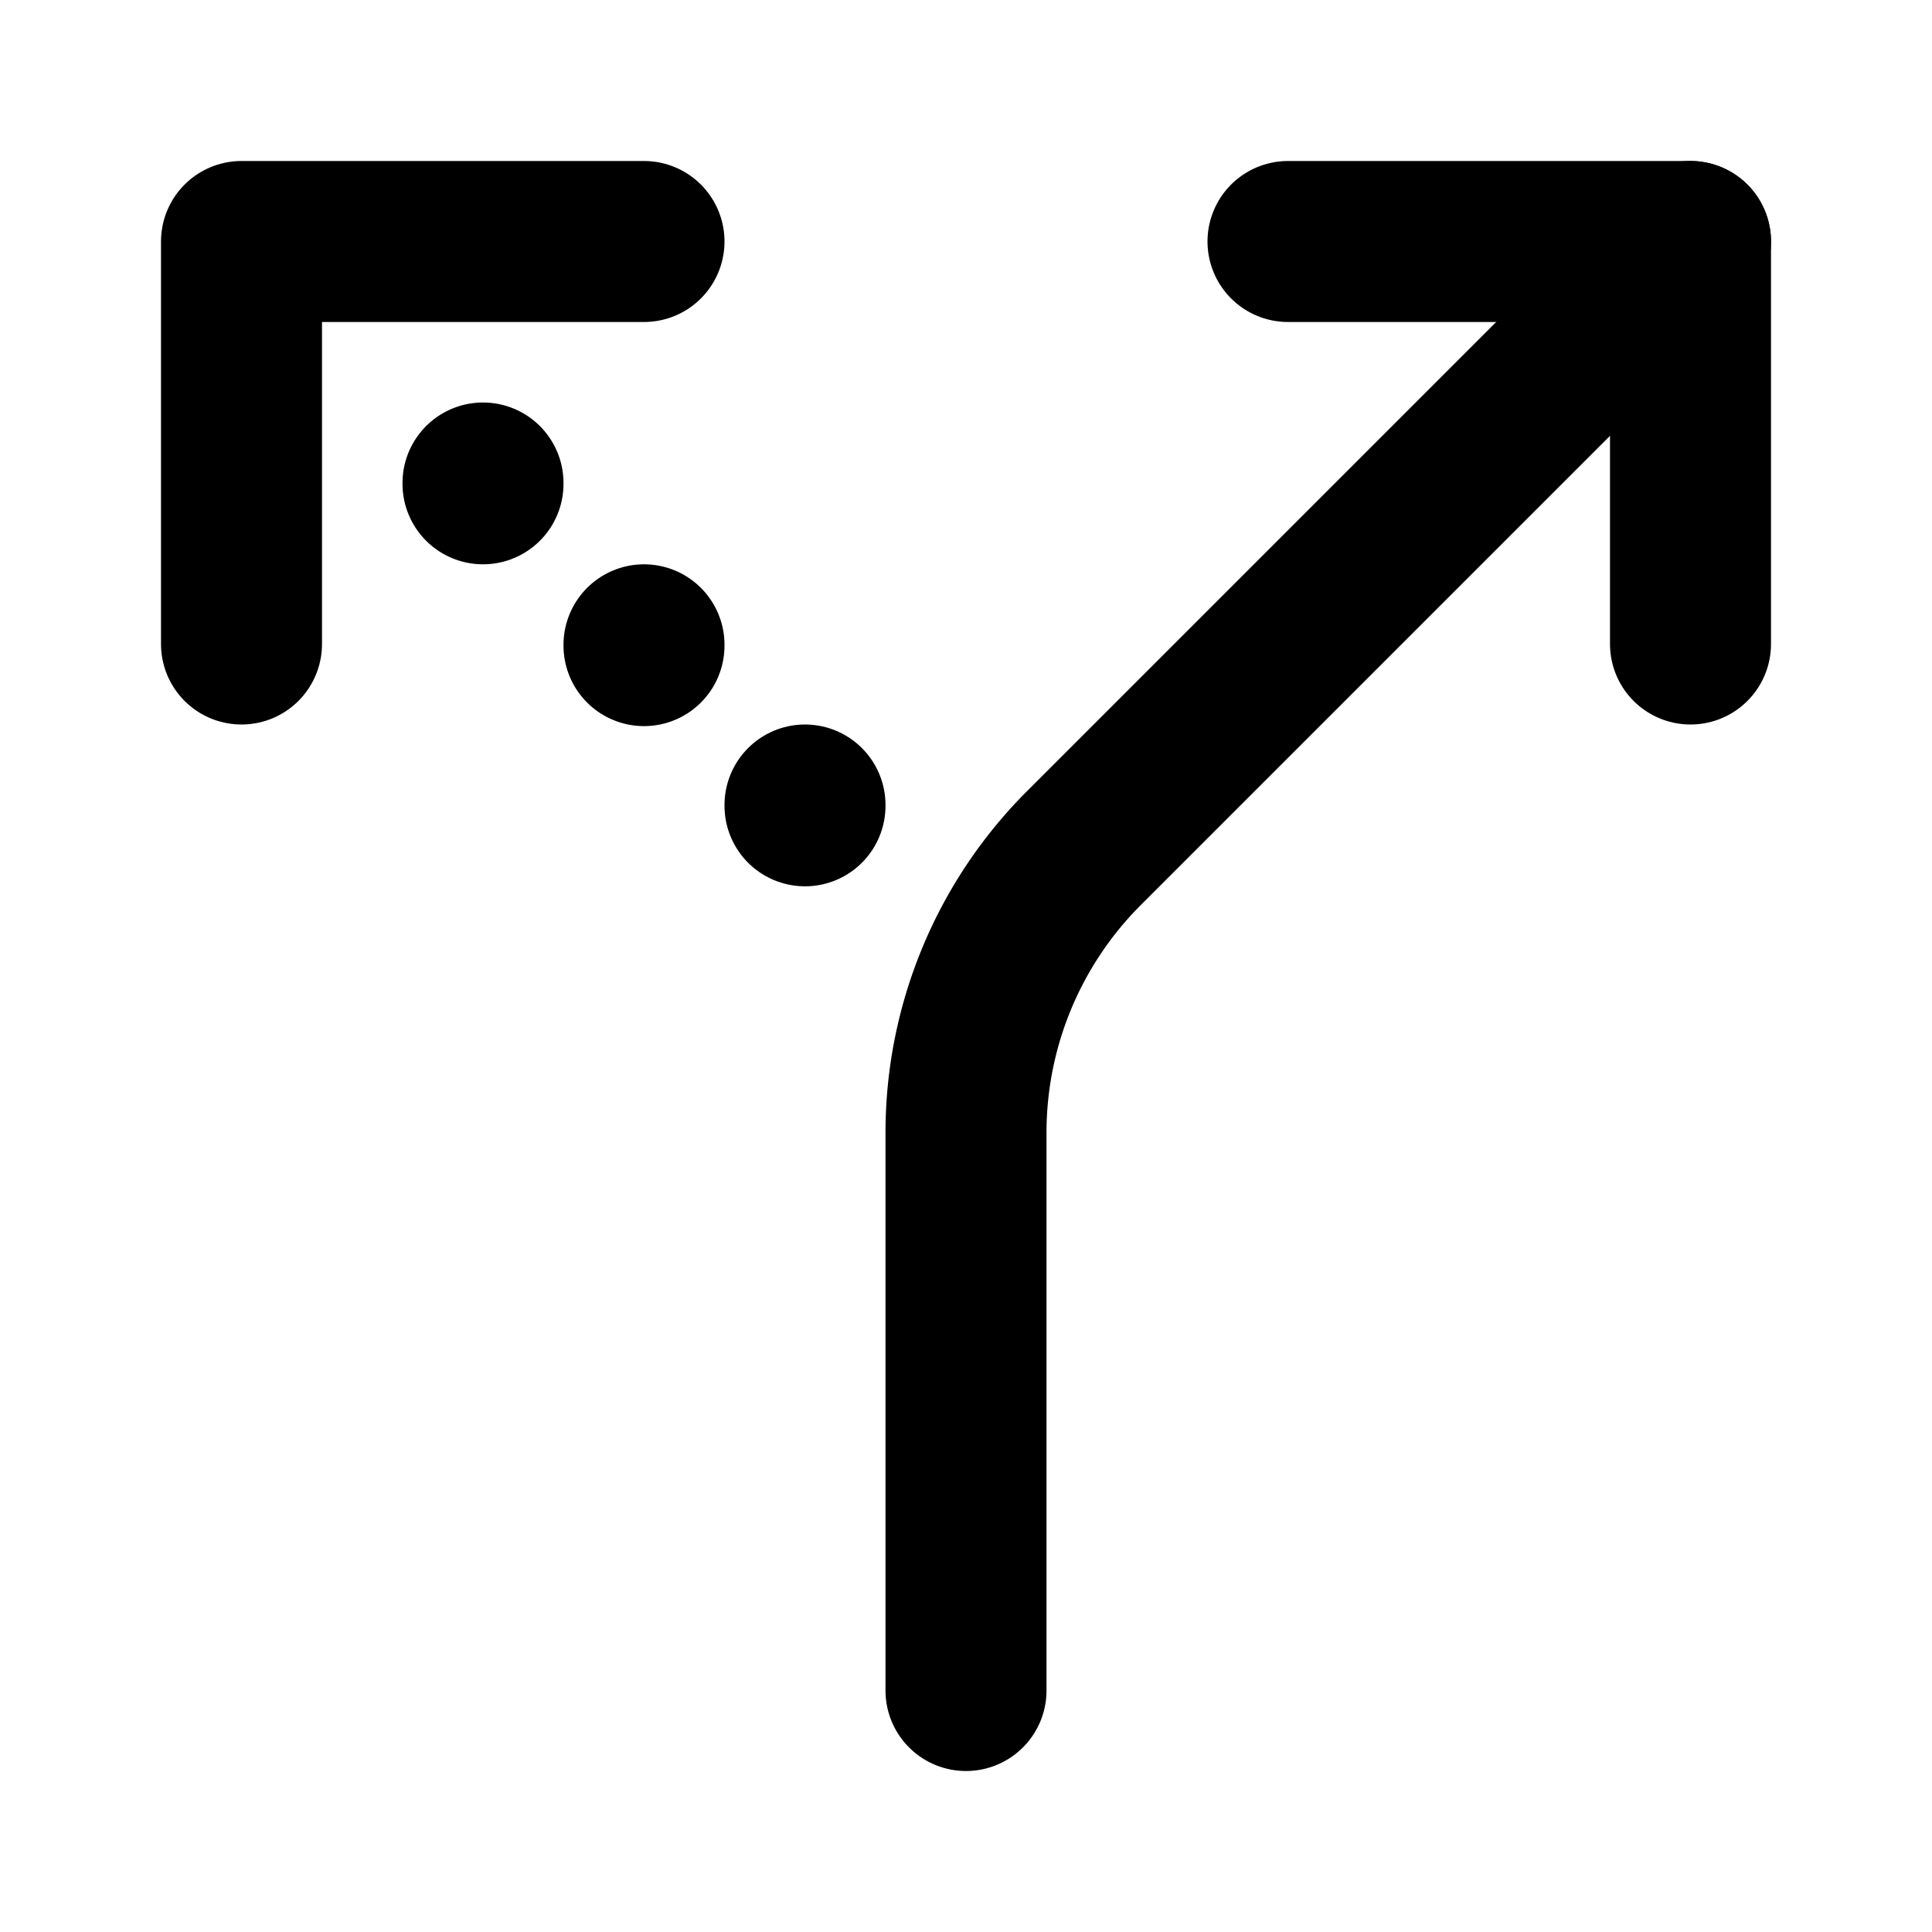
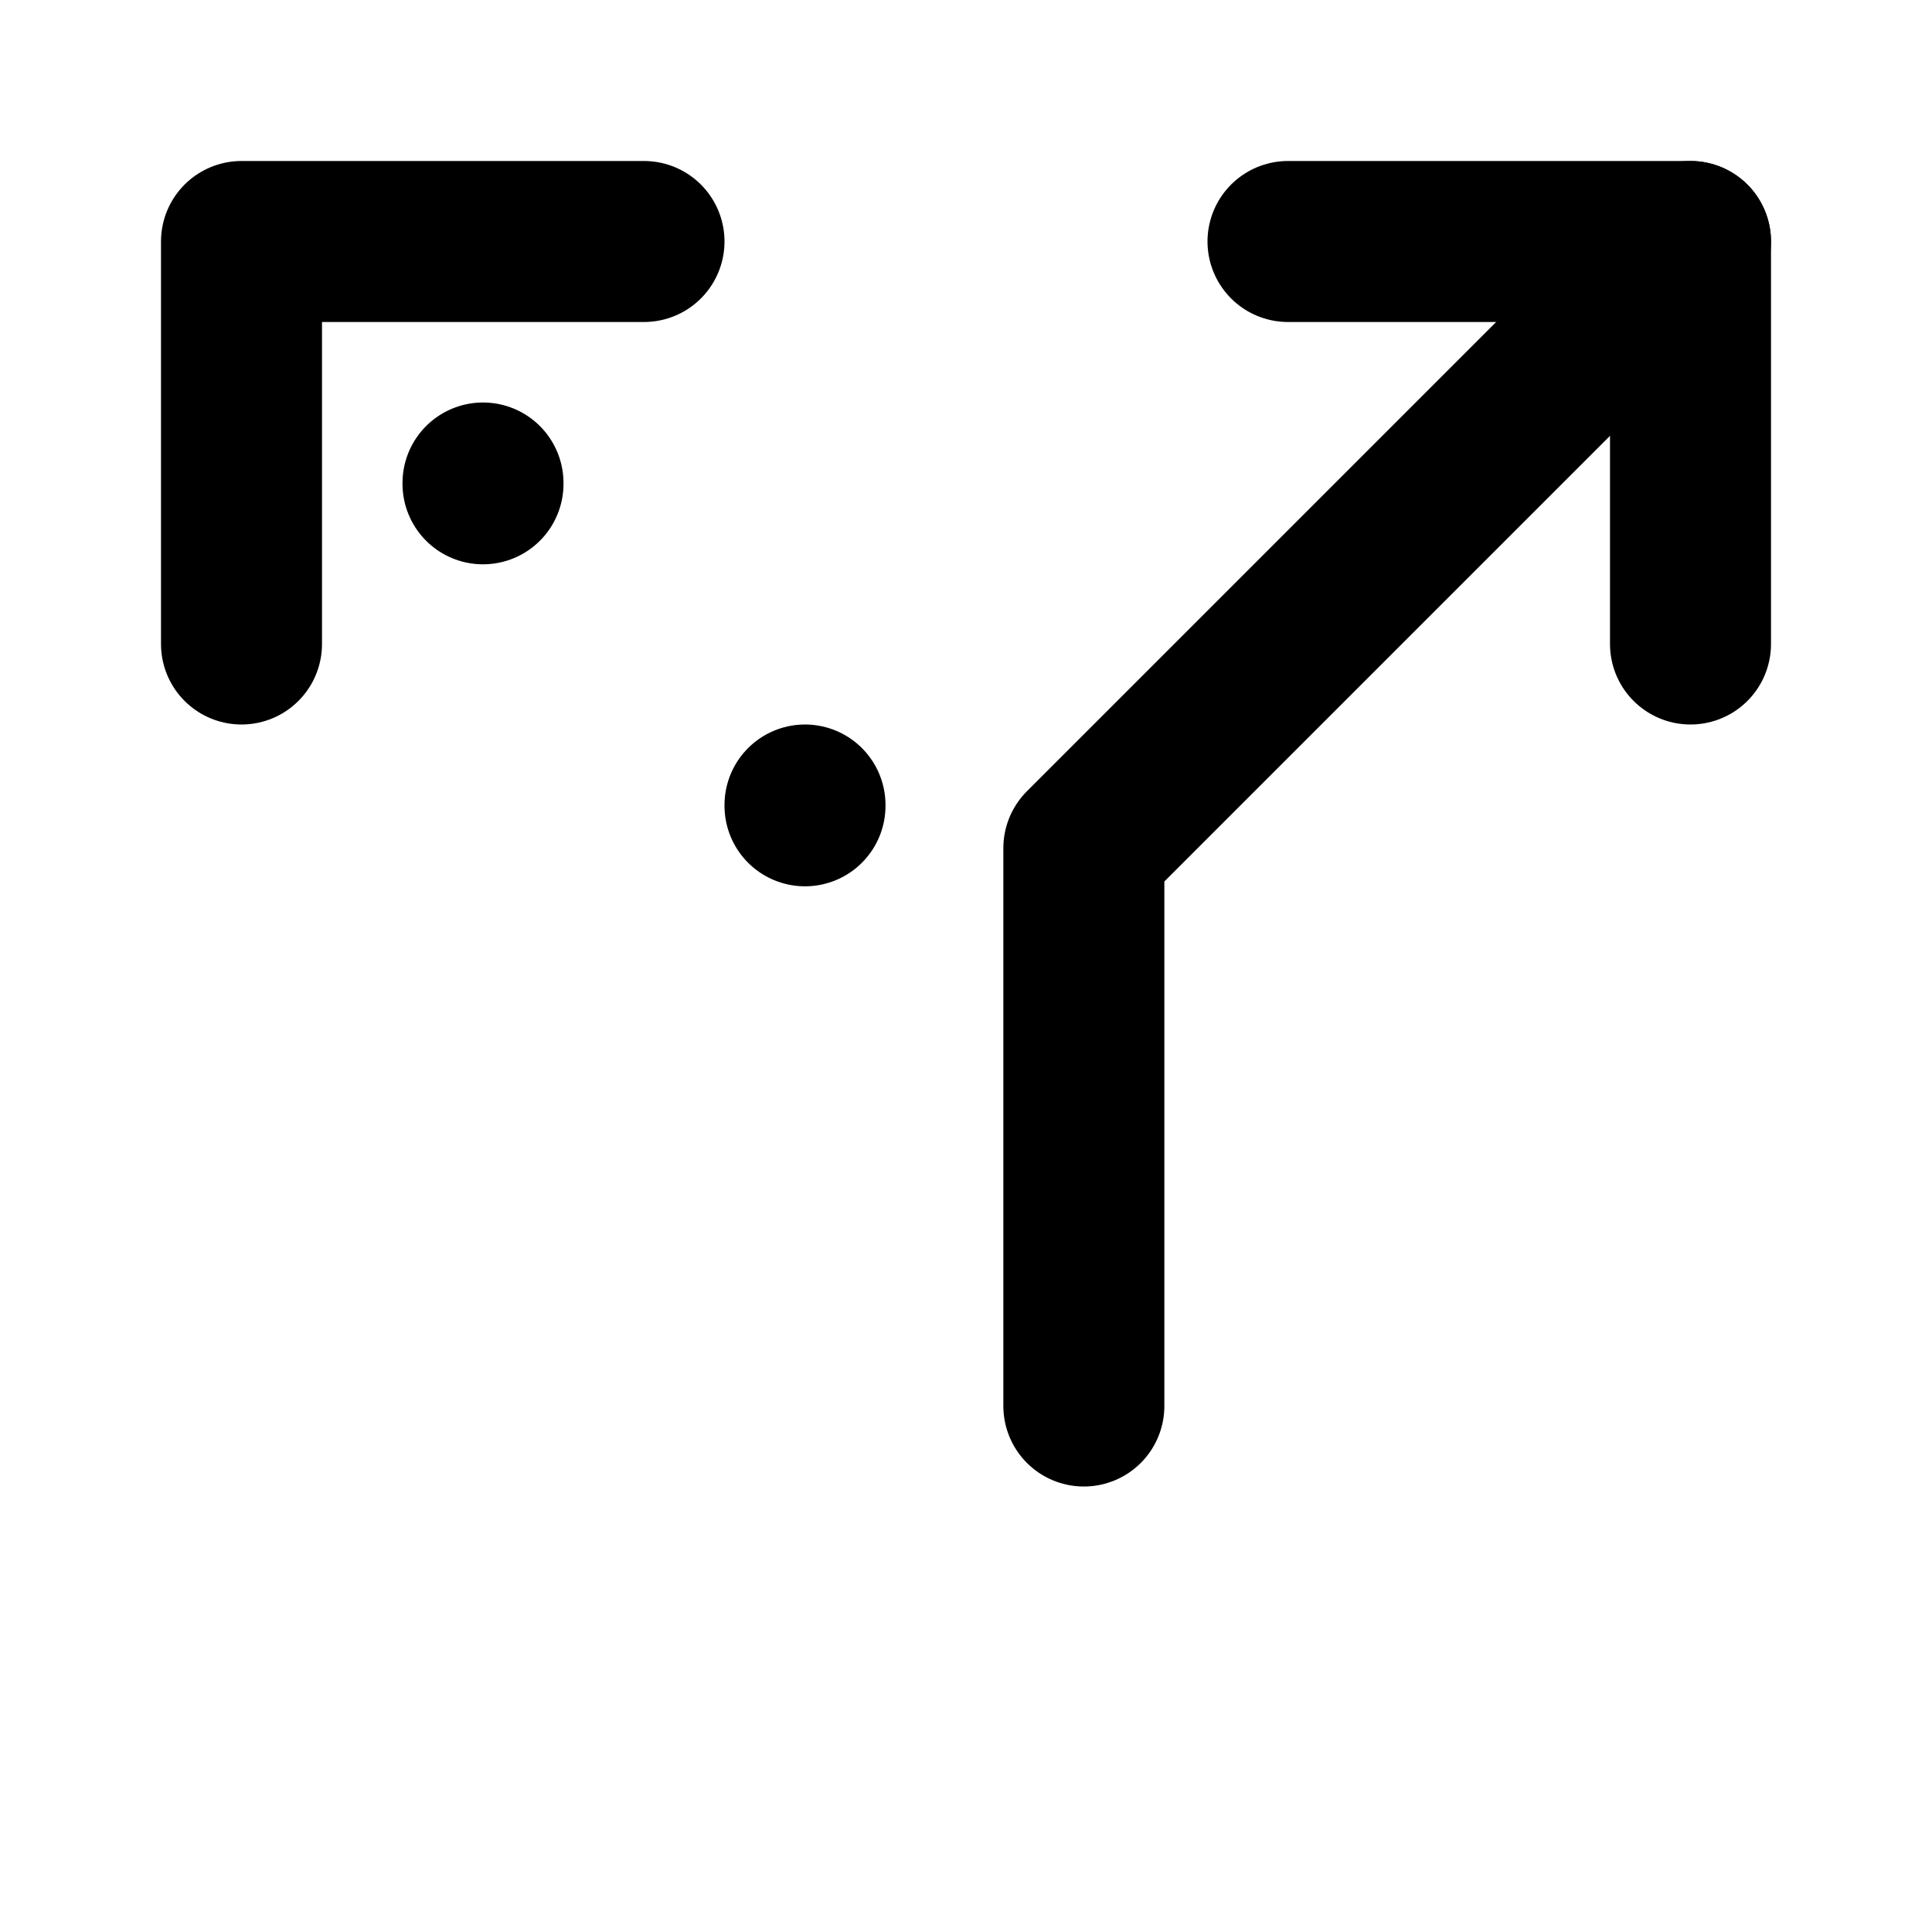
<svg xmlns="http://www.w3.org/2000/svg" width="24" height="24" viewBox="0 0 24 24" fill="none" stroke="currentColor" stroke-width="2" stroke-linecap="round" stroke-linejoin="round">
  <path d="M16 3h5v5" />
  <path d="M8 3h-5v5" />
-   <path d="M21 3l-7.536 7.536a5 5 0 0 0 -1.464 3.534v6.93" />
+   <path d="M21 3l-7.536 7.536v6.93" />
  <path d="M6 6.01v-.01" />
-   <path d="M8 8.02v-.01" />
  <path d="M10 10v.01" />
</svg>